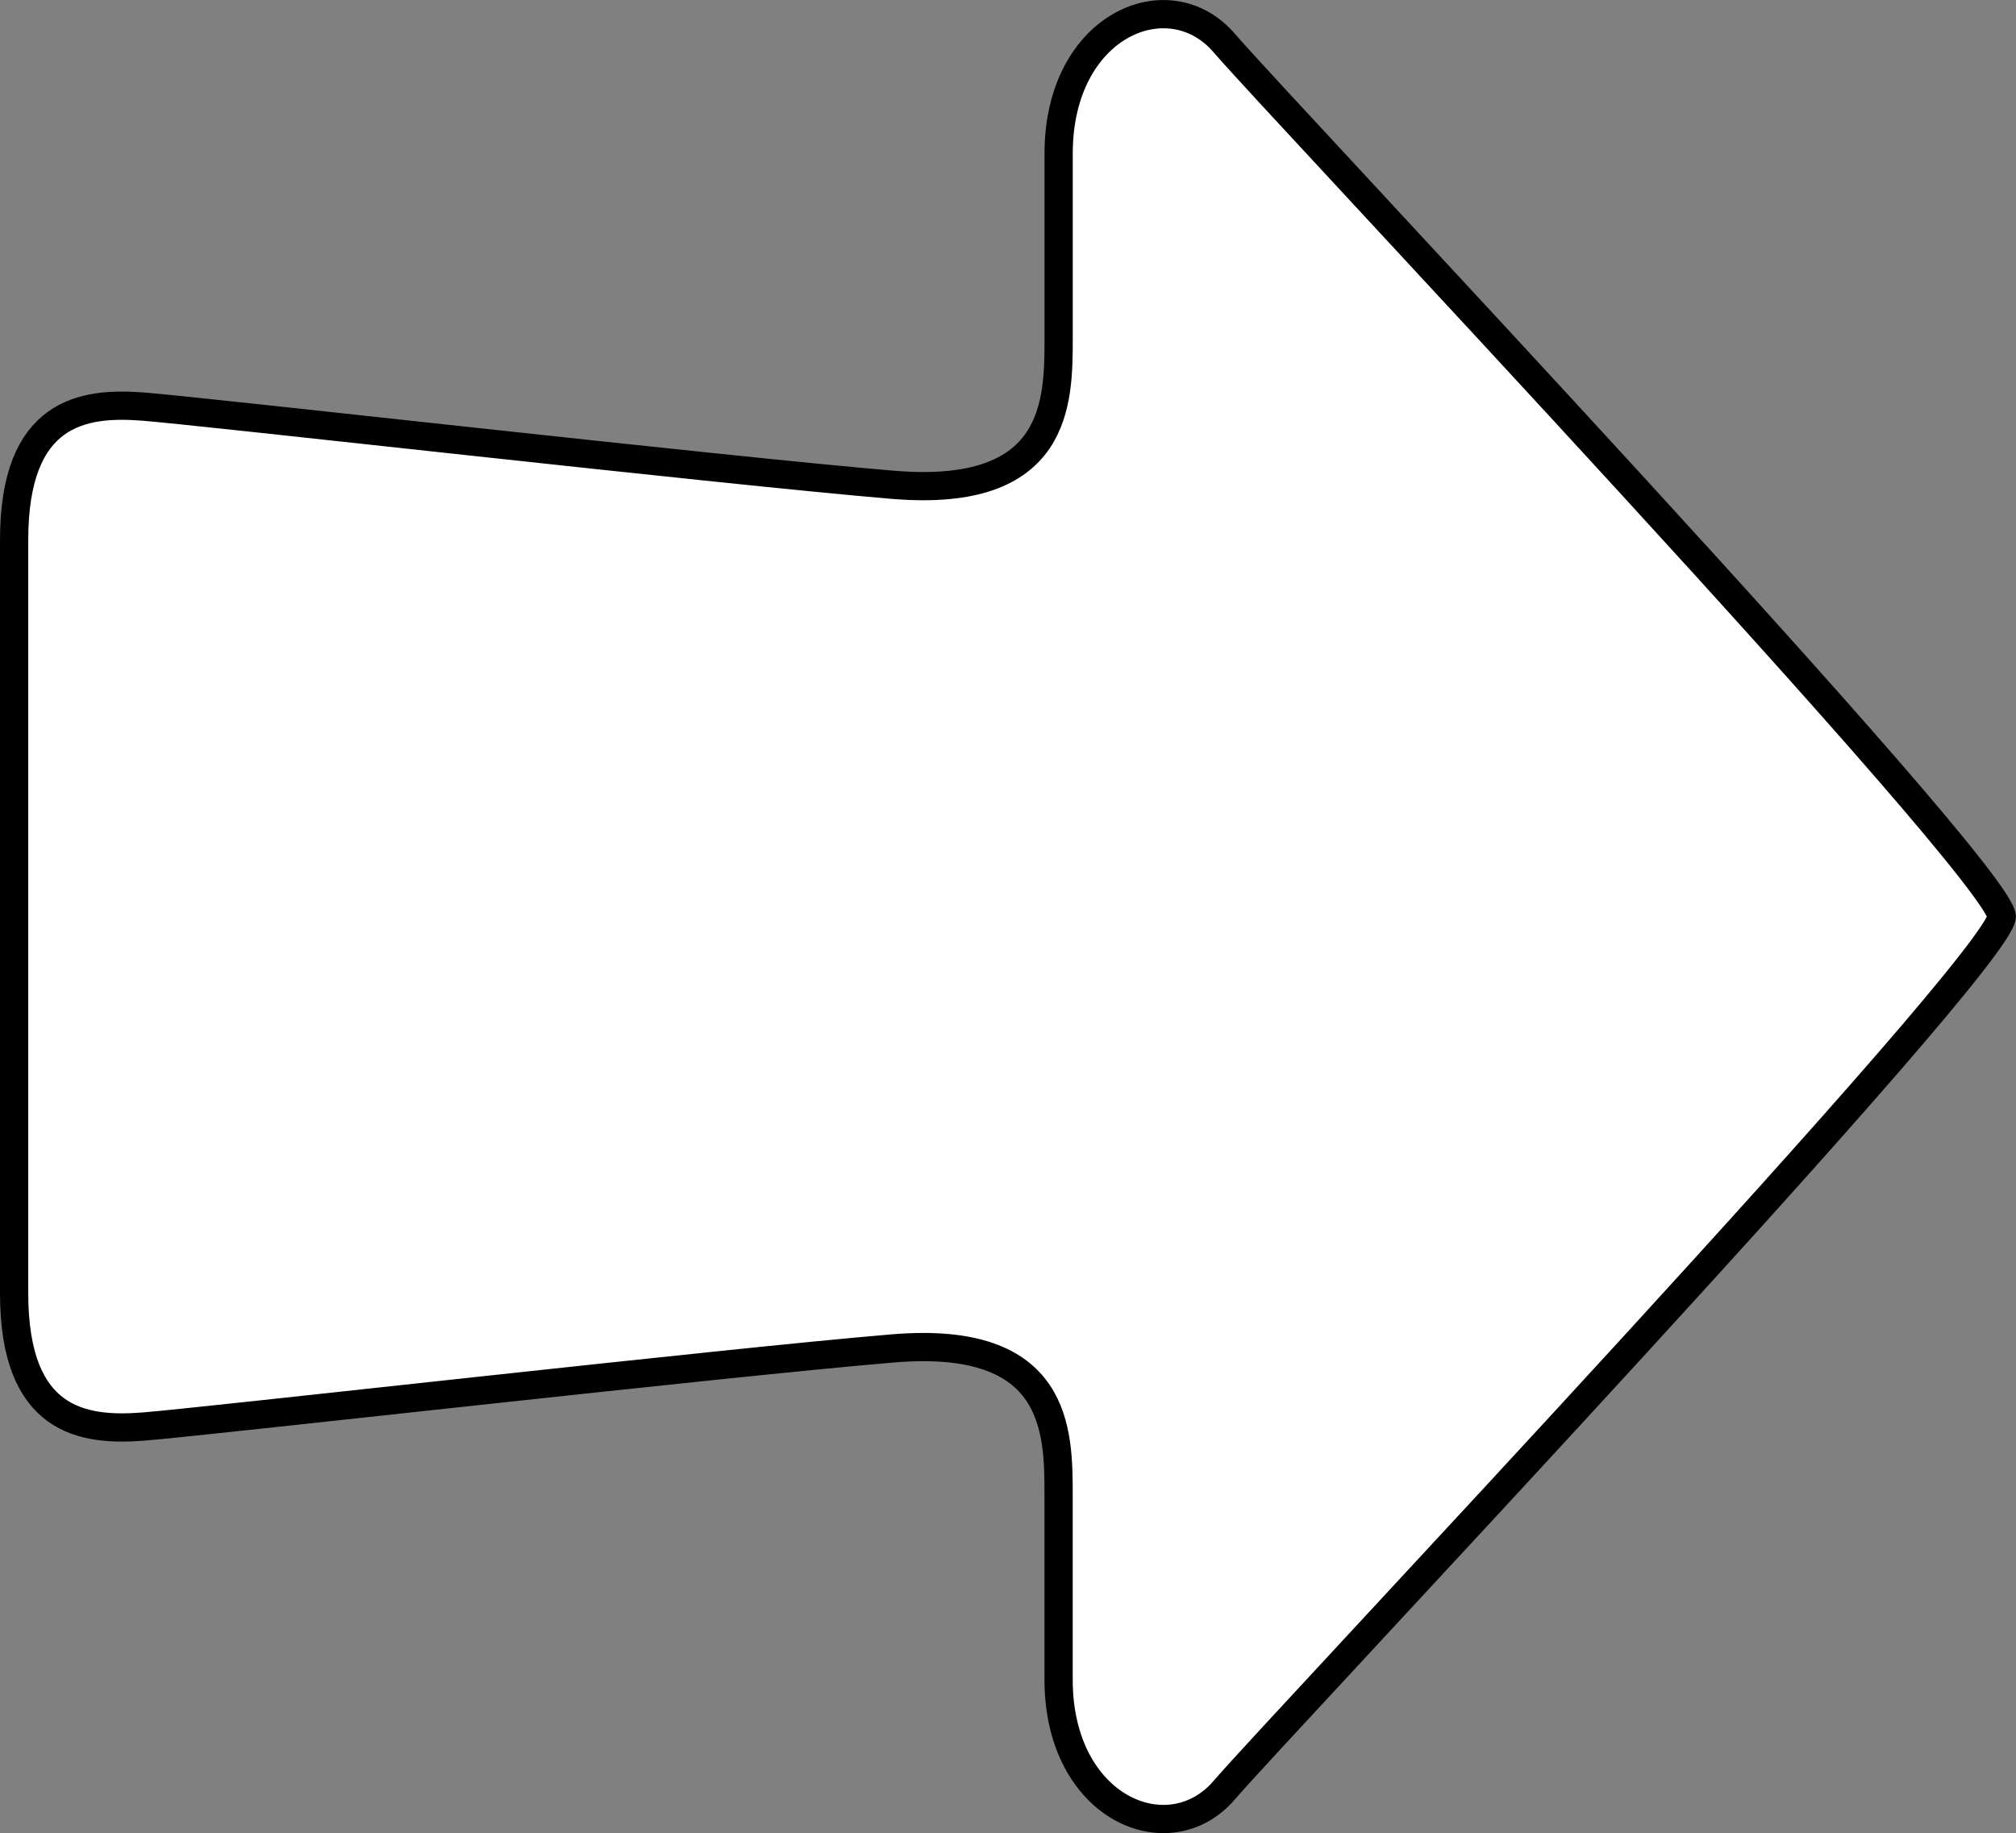
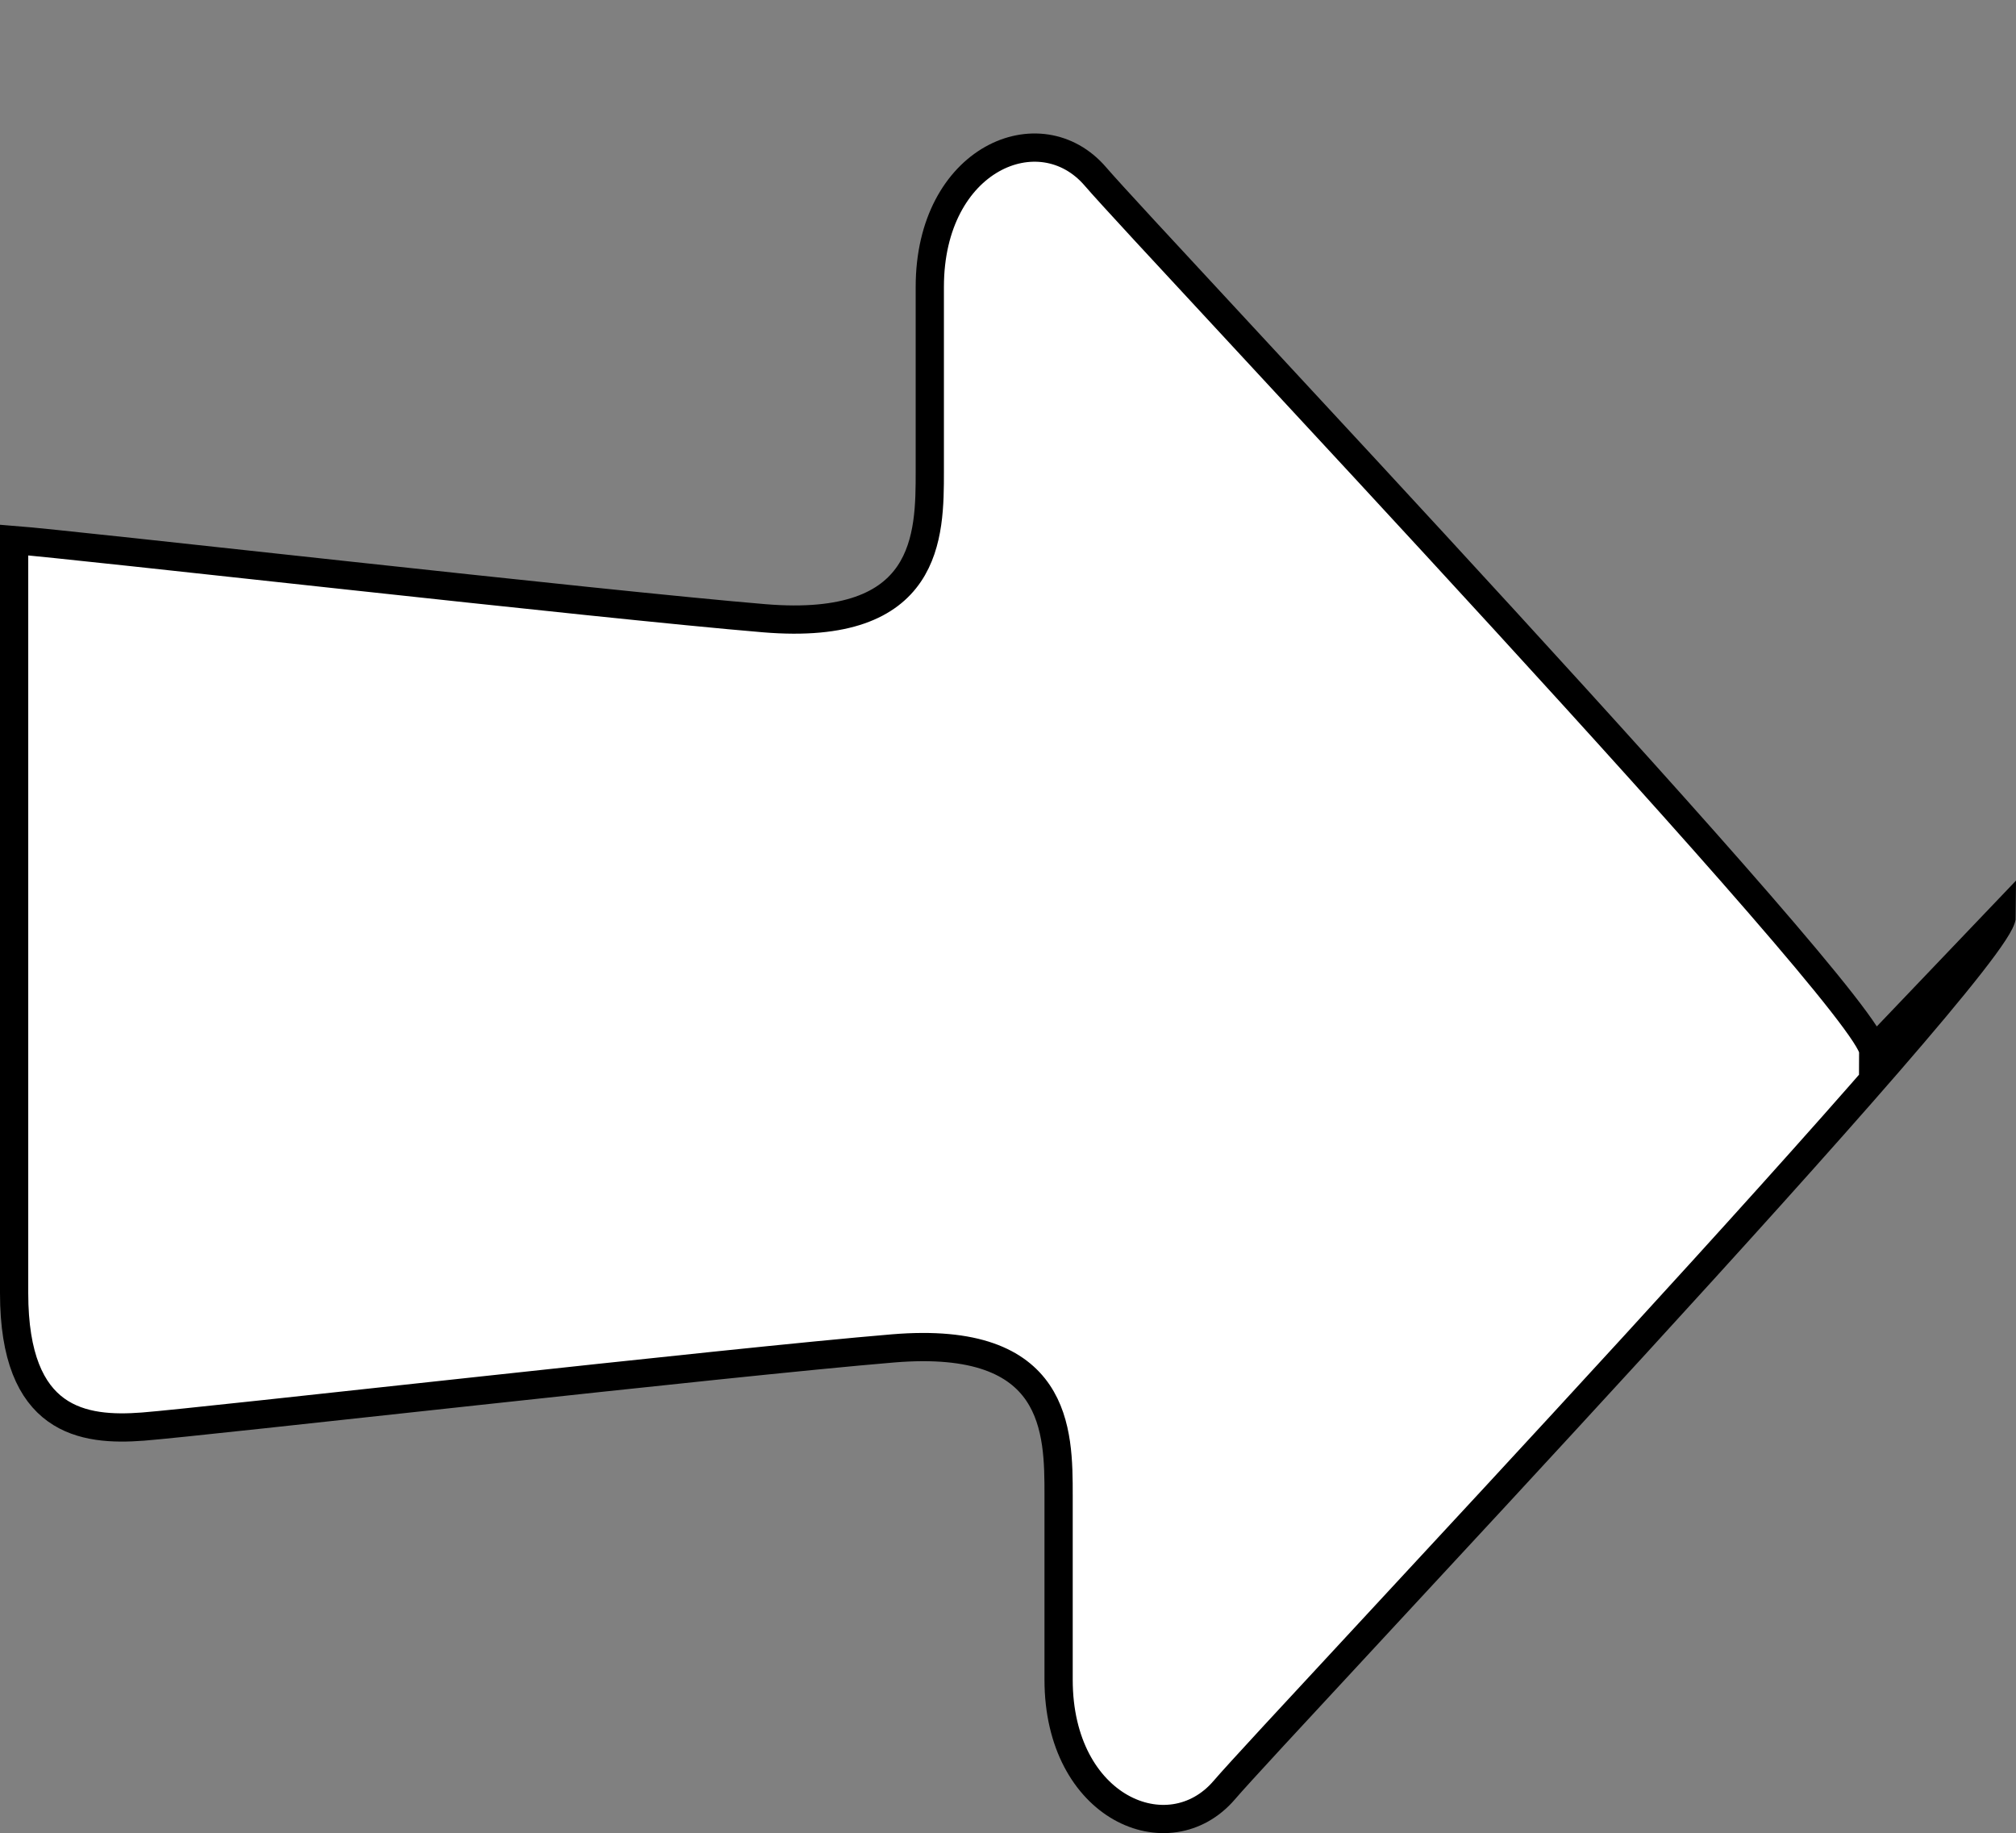
<svg xmlns="http://www.w3.org/2000/svg" version="1.1" id="web" x="0px" y="0px" width="57.113px" height="51.931px" viewBox="0 0 57.113 51.931" enable-background="new 0 0 57.113 51.931" xml:space="preserve">
  <rect x="0" y="0" width="57.113" height="51.931" fill="#808080" stroke="none" />
  <g id="web_image">
-     <path fill="#FFFFFF" stroke="#000000" stroke-width="0.8" stroke-miterlimit="10" d="M56.713,25.945   c0,1.304-20.466,22.942-22.03,24.767c-1.564,1.825-4.693,0.521-4.693-3.128c0-3.65,0-3.389,0-5.214   s0-4.562-4.693-4.171S5.745,40.283,4.05,40.414c-1.695,0.13-3.65-0.13-3.65-3.78s0-10.668,0-10.668   s0-7.018,0-10.668s1.955-3.911,3.65-3.78c1.695,0.13,16.555,1.825,21.248,2.216   c4.693,0.391,4.693-2.346,4.693-4.171s0-1.564,0-5.214s3.128-4.954,4.693-3.128s22.03,23.464,22.03,24.767   L56.713,25.945L56.713,25.945z" />
+     <path fill="#FFFFFF" stroke="#000000" stroke-width="0.8" stroke-miterlimit="10" d="M56.713,25.945   c0,1.304-20.466,22.942-22.03,24.767c-1.564,1.825-4.693,0.521-4.693-3.128c0-3.65,0-3.389,0-5.214   s0-4.562-4.693-4.171S5.745,40.283,4.05,40.414c-1.695,0.13-3.65-0.13-3.65-3.78s0-10.668,0-10.668   s0-7.018,0-10.668c1.695,0.13,16.555,1.825,21.248,2.216   c4.693,0.391,4.693-2.346,4.693-4.171s0-1.564,0-5.214s3.128-4.954,4.693-3.128s22.03,23.464,22.03,24.767   L56.713,25.945L56.713,25.945z" />
  </g>
</svg>